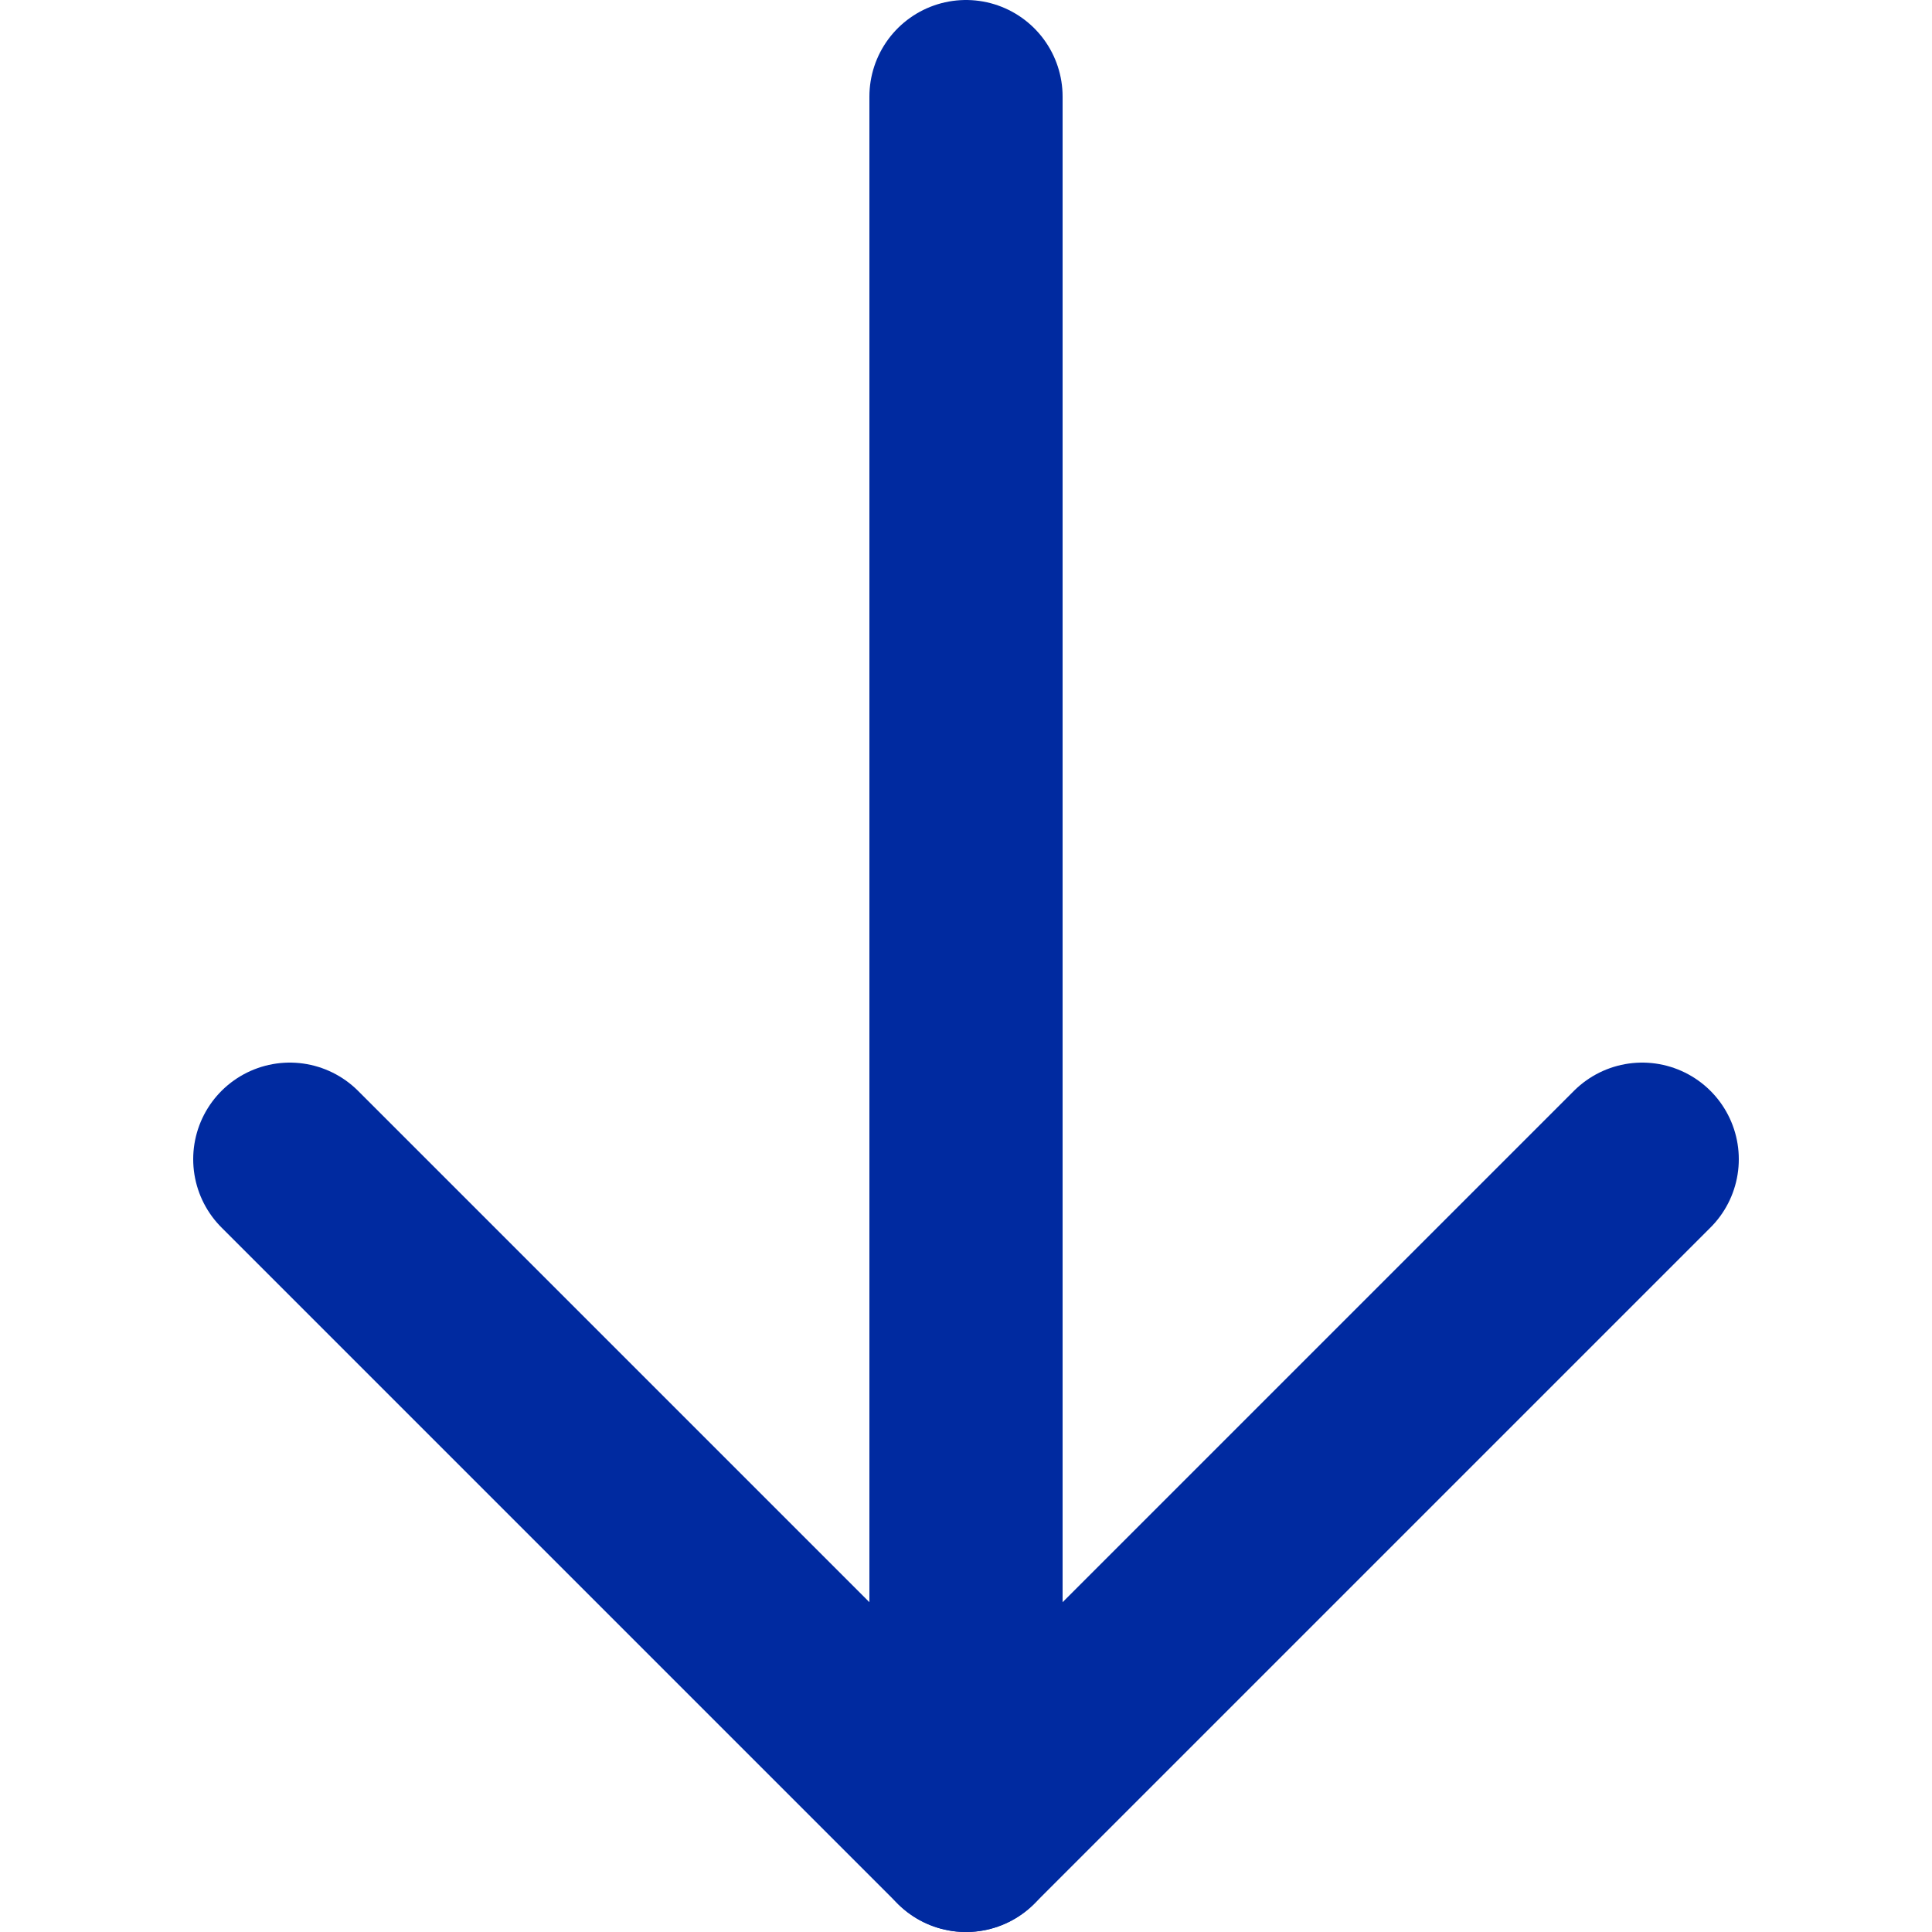
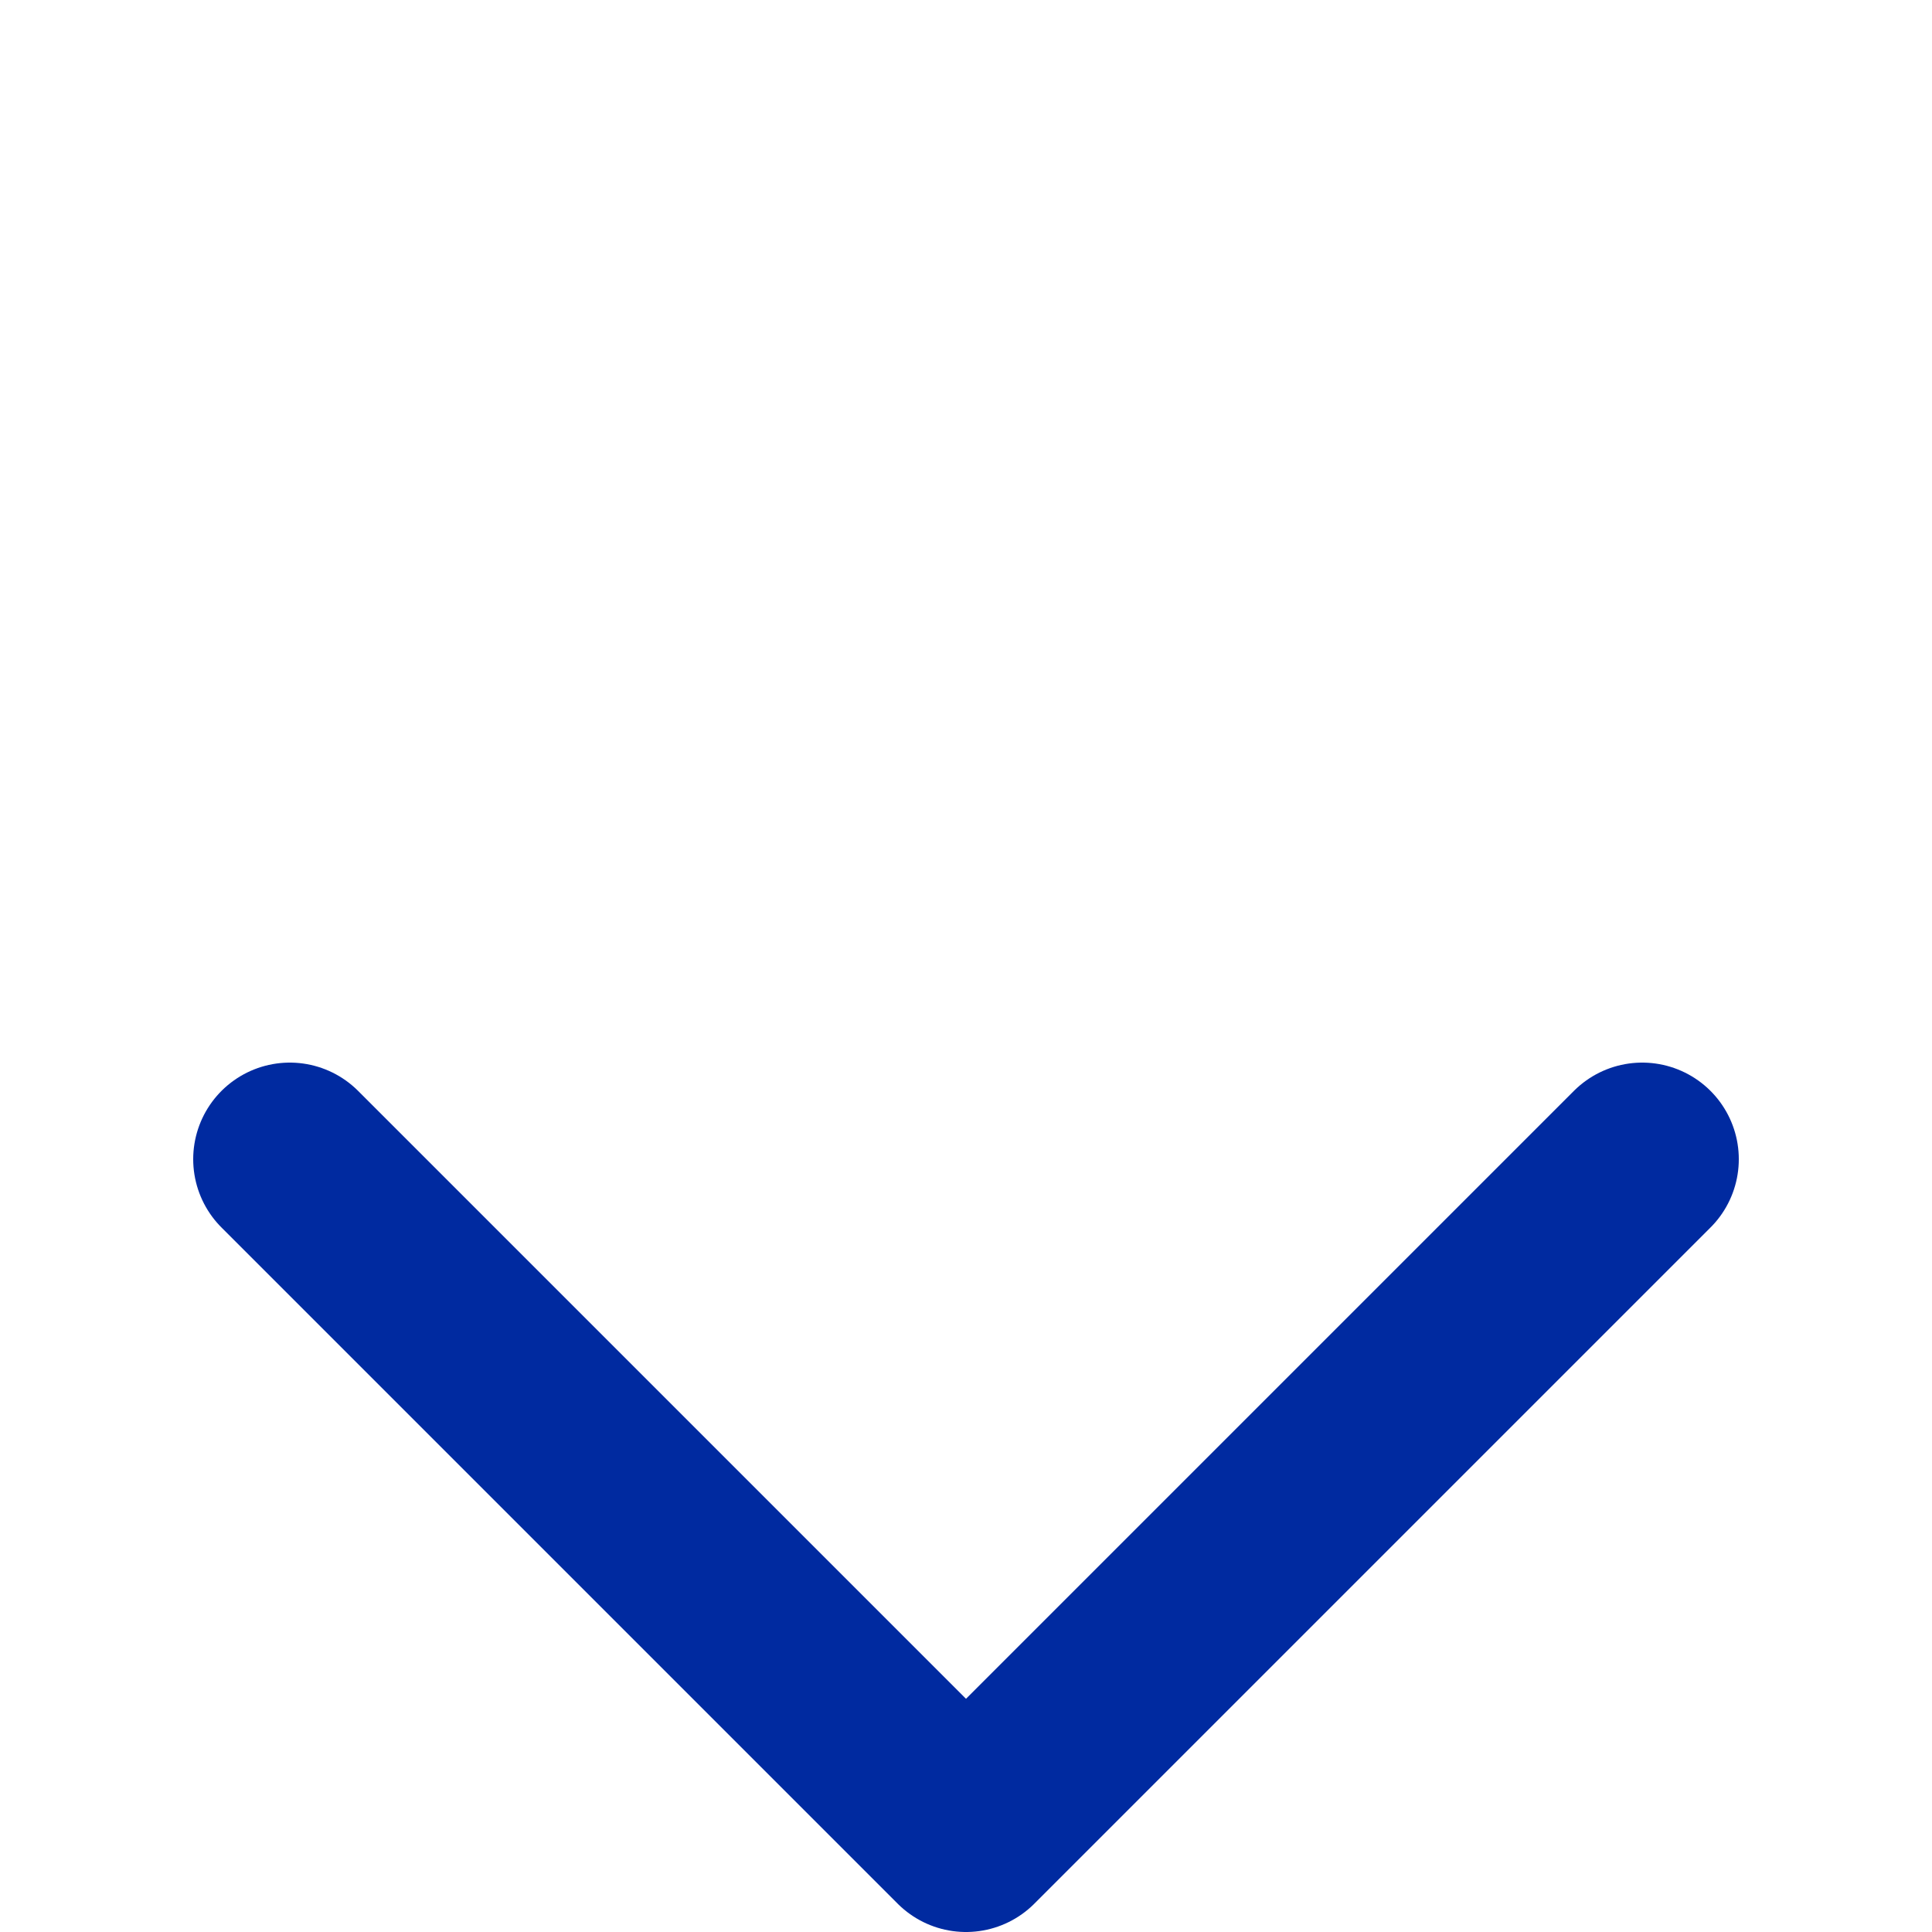
<svg xmlns="http://www.w3.org/2000/svg" id="icon_24_24" data-name="icon_24*24" width="20" height="20" viewBox="0 0 20 20">
  <rect id="area" width="20" height="20" fill="#ced1d9" opacity="0" />
  <g id="icon" transform="translate(3 1)">
    <path id="path" d="M3,12l7,7,7-7" transform="translate(-3 -1)" fill="none" stroke="#002aa0" stroke-linecap="round" stroke-linejoin="round" stroke-width="2" />
-     <path id="path-2" data-name="path" d="M0,18V0" transform="translate(7)" fill="none" stroke="#002aa0" stroke-linecap="round" stroke-width="2" />
  </g>
</svg>